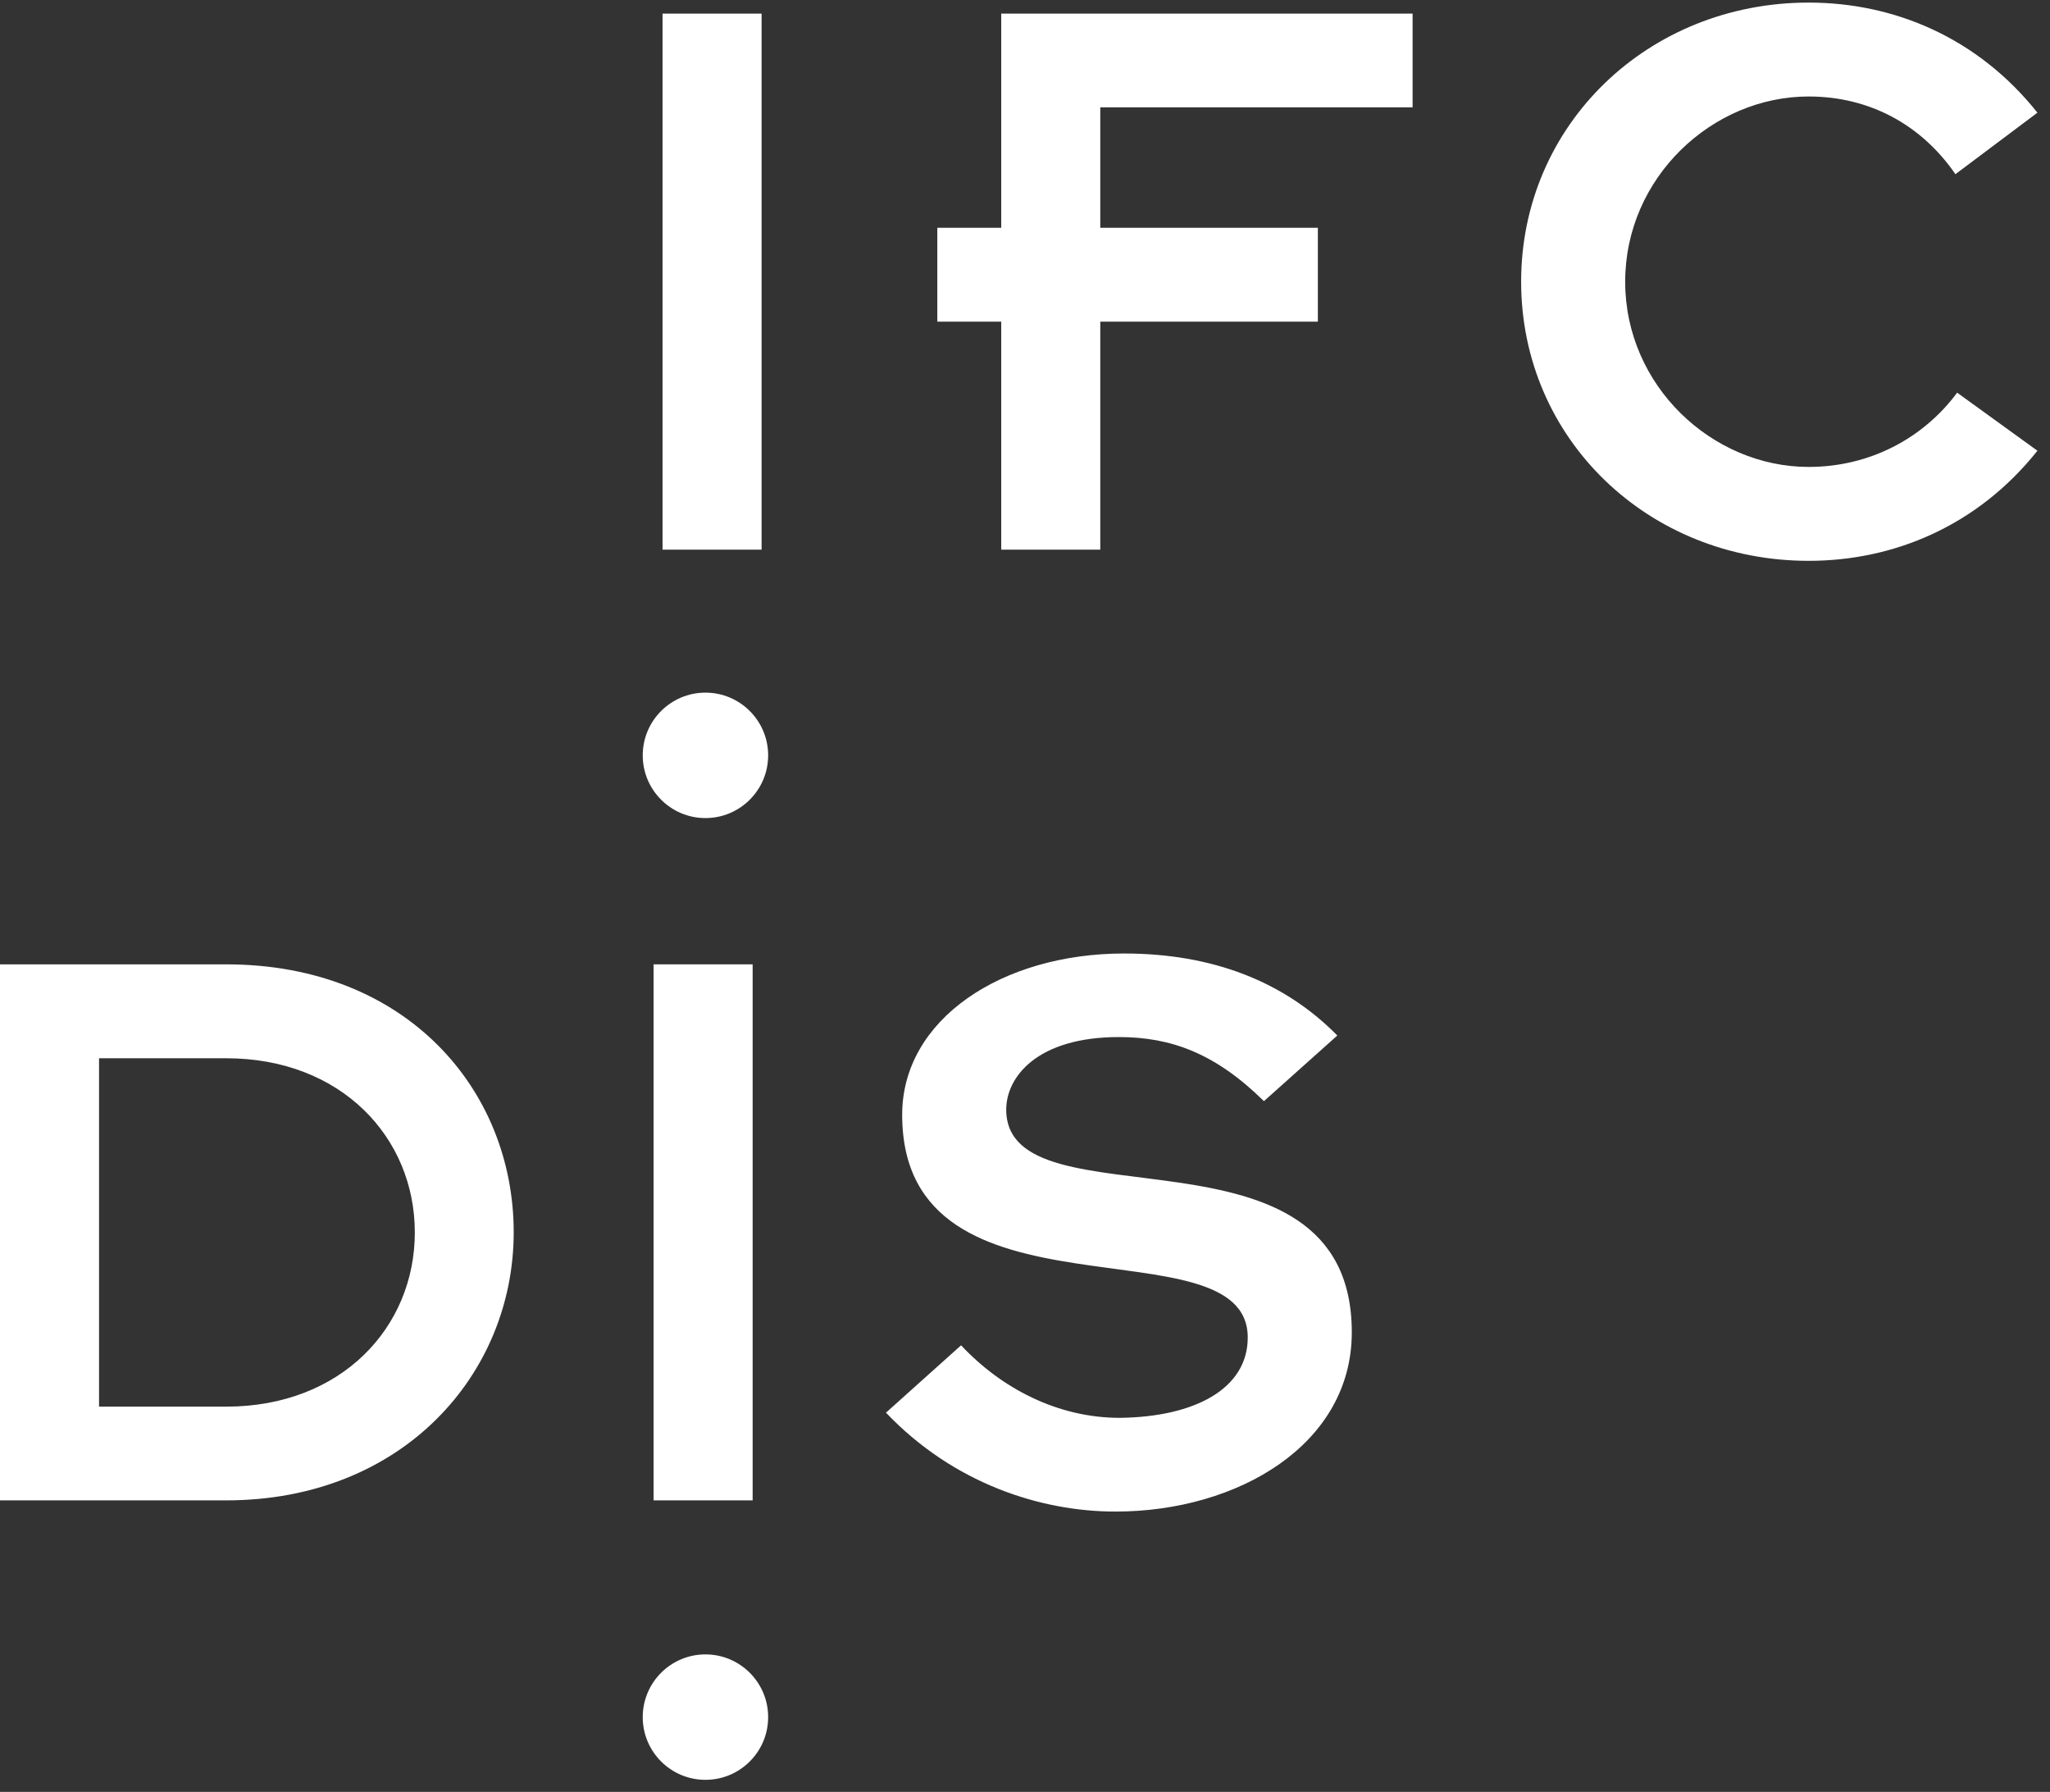
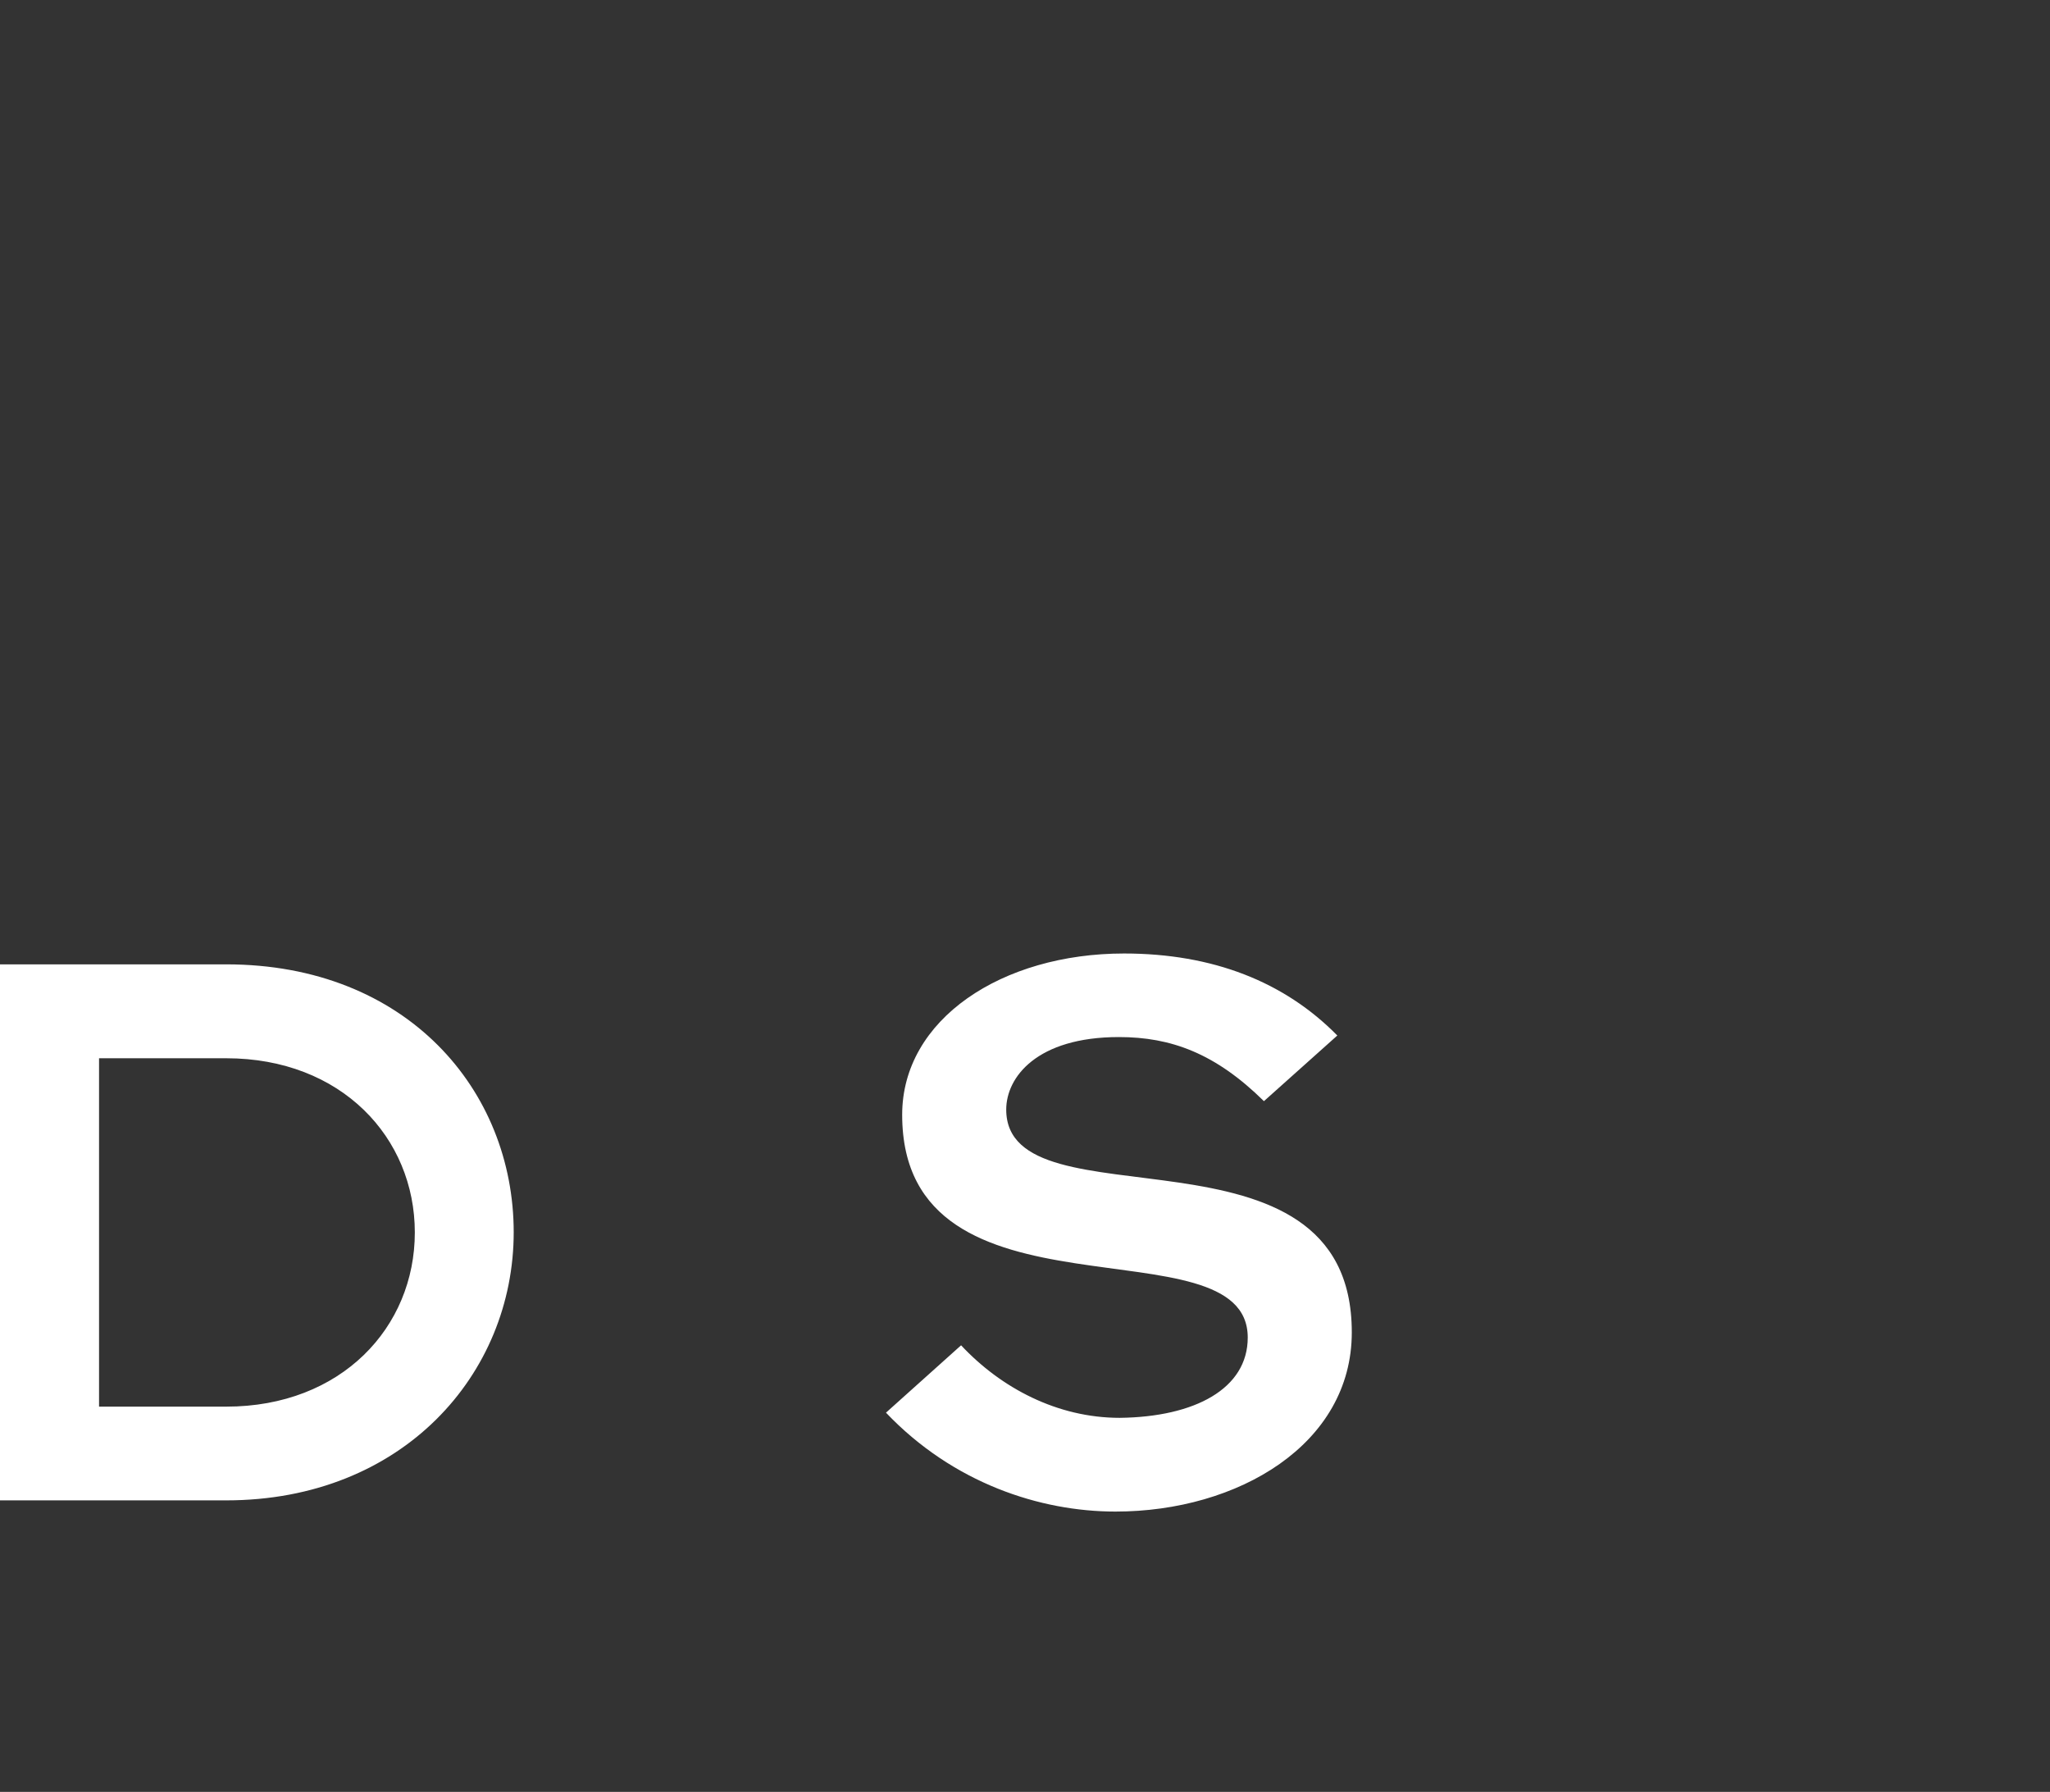
<svg xmlns="http://www.w3.org/2000/svg" width="119" height="104" viewBox="0 0 119 104" fill="none">
  <rect x="0" y="0" width="119" height="104" fill="#333333" stroke="none" />
  <path d="M0 87.08H13.13C23.38 87.08 29.82 79.75 29.82 71.52C29.82 63.29 23.63 55.97 13.13 55.97H0V87.08ZM5.75 61.42H13.13C19.82 61.42 24.08 66.03 24.08 71.53C24.08 77.03 19.82 81.64 13.13 81.64H5.75V61.43V61.42ZM51.42 81.98C55.33 86.09 60.39 87.73 64.75 87.73C71.88 87.73 78.47 83.82 78.47 77.33C78.47 64.4 58.41 71.39 58.41 64.4C58.41 62.52 60.19 60.19 64.95 60.19C67.97 60.19 70.55 61.13 73.37 63.91L77.63 60.1C74.56 56.98 70.4 55.34 65.25 55.34C58.17 55.34 52.37 59.15 52.37 64.7C52.37 77.38 72.43 70.69 72.43 77.63C72.43 80.6 69.36 82.24 65 82.29C61.38 82.29 58.11 80.56 55.79 78.08L51.43 81.99L51.42 81.98Z" fill="white" />
-   <path d="M38.46 31.9H44.21V0.79H38.46V31.9ZM58.12 31.9H63.87V18.67H76.5V13.22H63.87V6.23H82V0.79H58.12V13.22H54.41V18.67H58.12V31.9ZM113.61 22.79C111.63 25.46 108.51 27.1 104.99 27.1C99.39 27.1 94.34 22.39 94.34 16.35C94.34 10.31 99.39 5.6 104.99 5.6C108.51 5.6 111.53 7.23 113.51 10.11L118.27 6.54C114.8 2.18 109.95 0.15 104.99 0.15C95.68 0.15 88.3 7.23 88.3 16.35C88.3 25.47 95.68 32.55 104.99 32.55C109.94 32.55 114.8 30.52 118.27 26.16L113.61 22.79Z" fill="white" />
-   <path d="M43.69 55.97H37.94V87.08H43.69V55.97Z" fill="white" />
-   <path d="M40.95 47.48C42.96 47.48 44.59 45.85 44.59 43.84C44.59 41.83 42.96 40.2 40.95 40.2C38.94 40.2 37.31 41.83 37.31 43.84C37.31 45.85 38.94 47.48 40.95 47.48Z" fill="white" />
-   <path d="M40.95 103.3C42.96 103.3 44.59 101.67 44.59 99.66C44.59 97.65 42.96 96.02 40.95 96.02C38.94 96.02 37.31 97.65 37.31 99.66C37.31 101.67 38.94 103.3 40.95 103.3Z" fill="white" />
</svg>